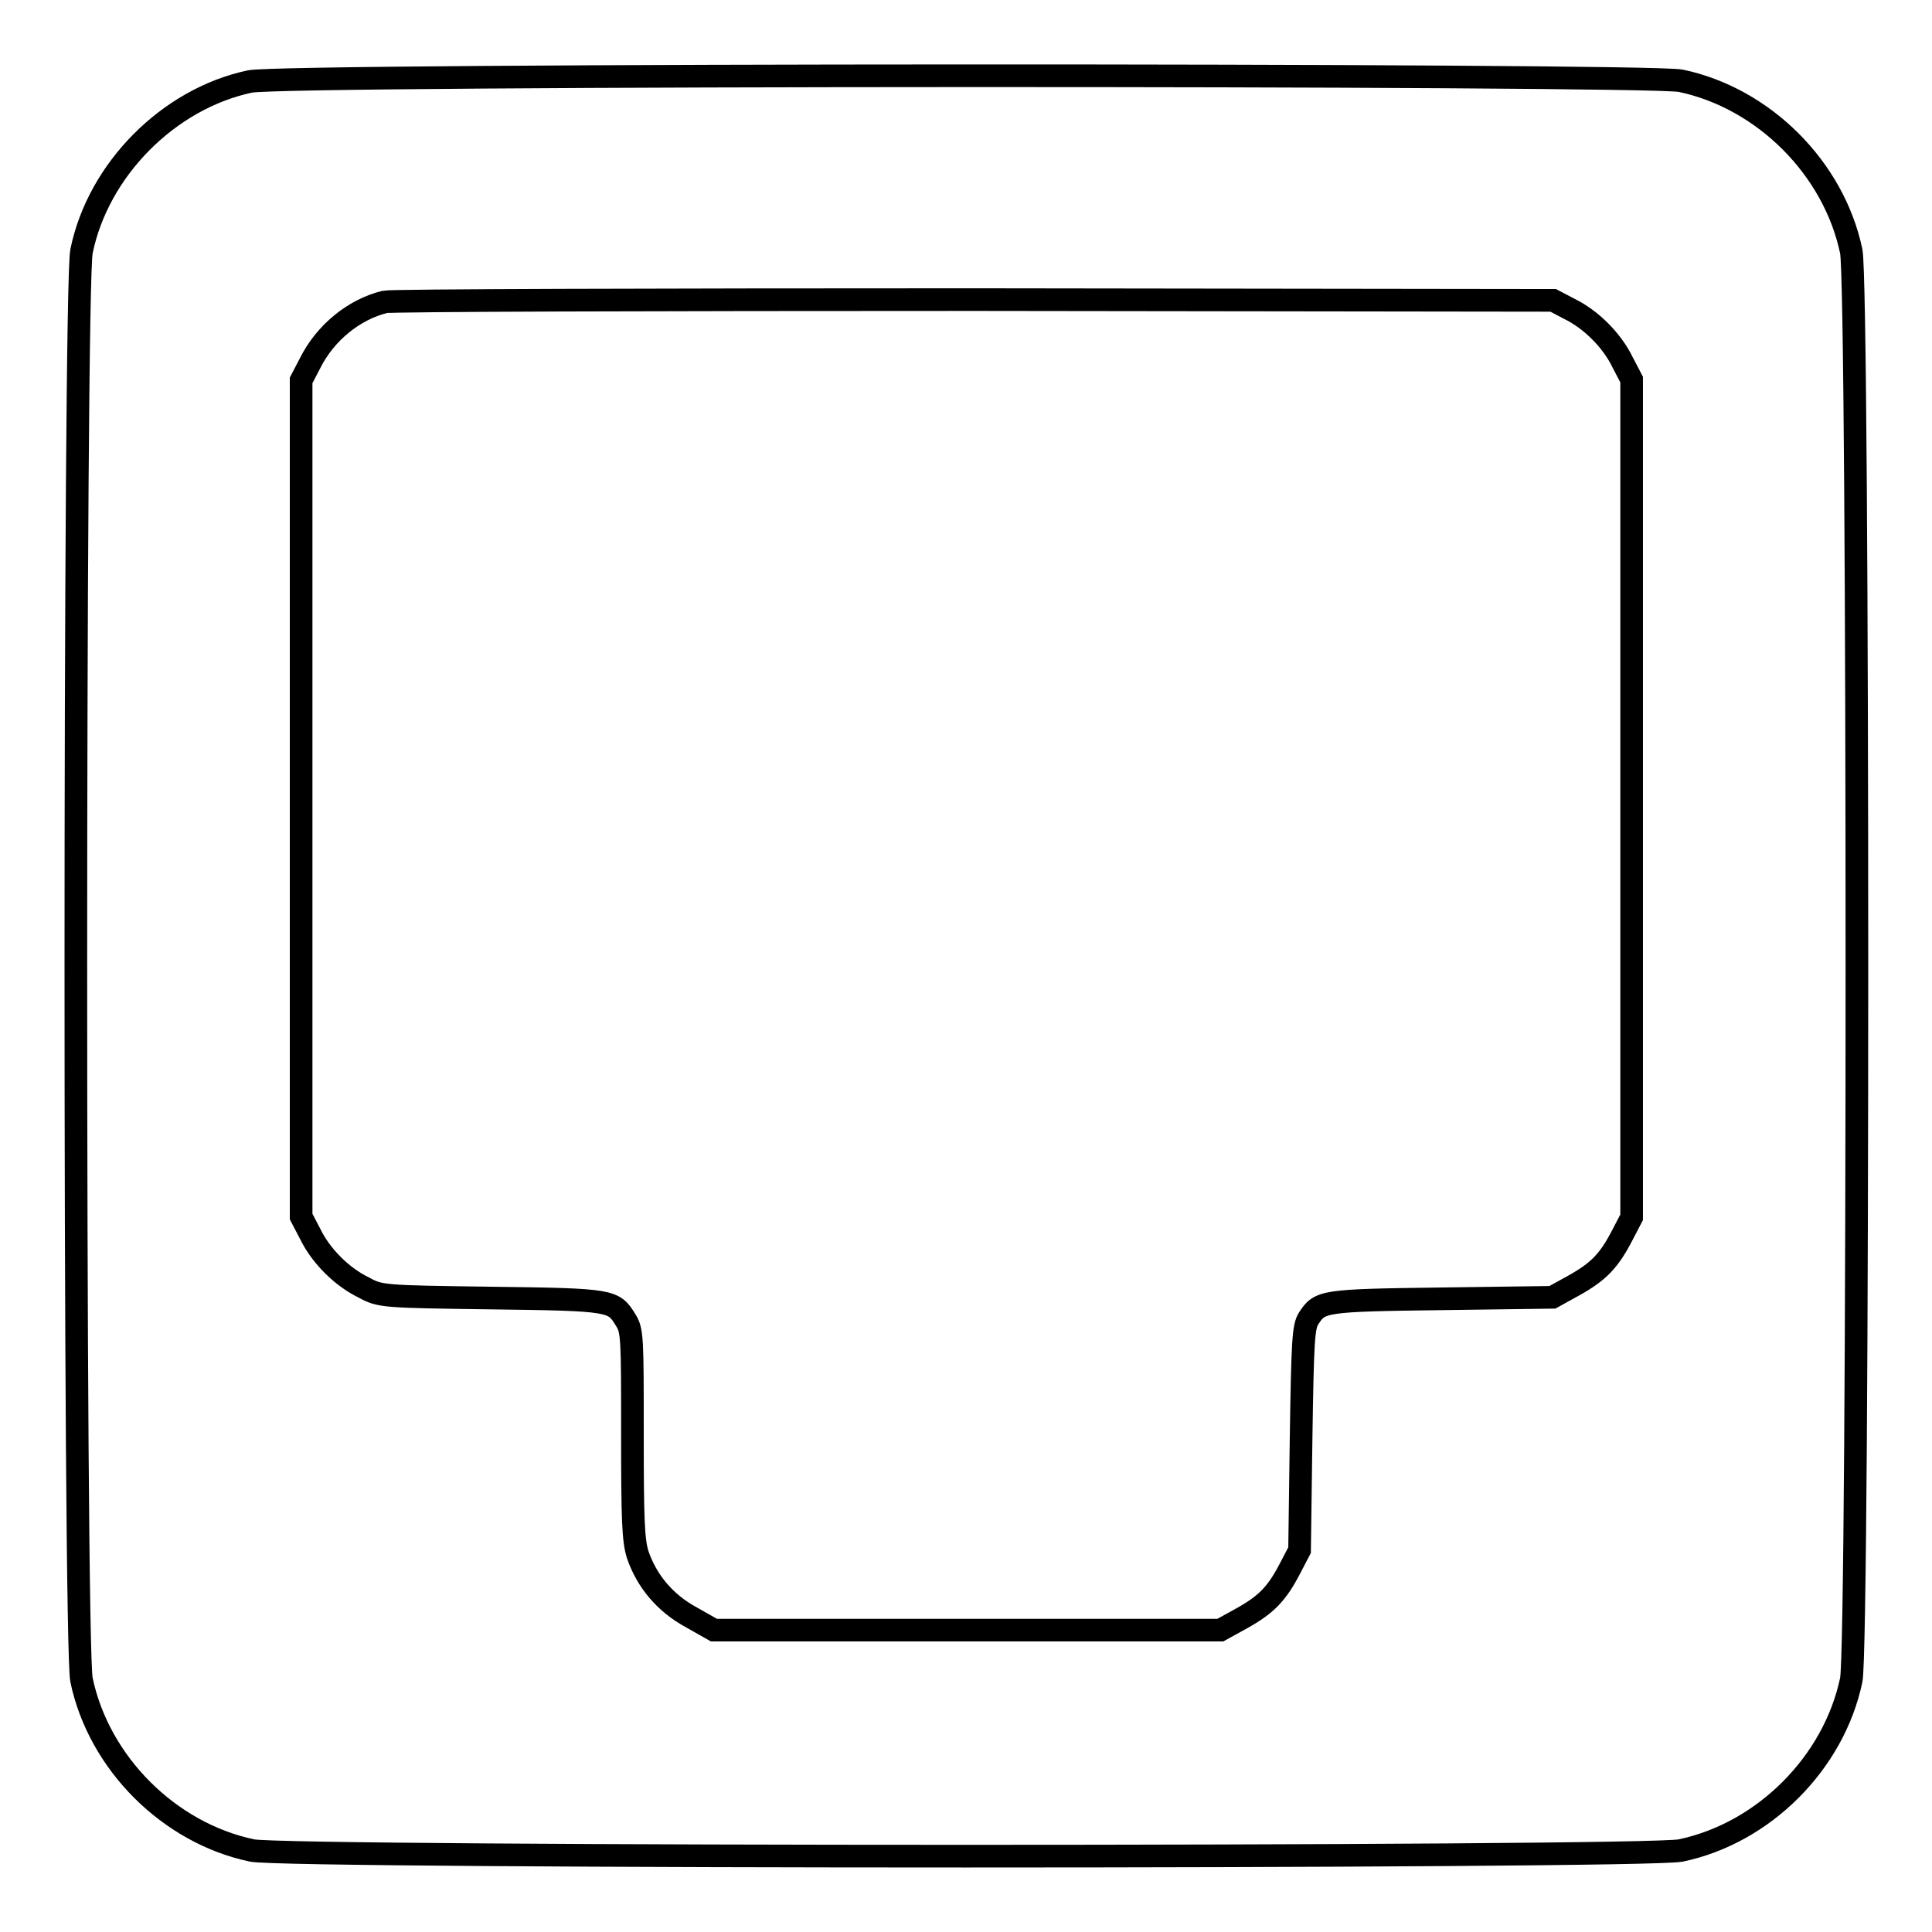
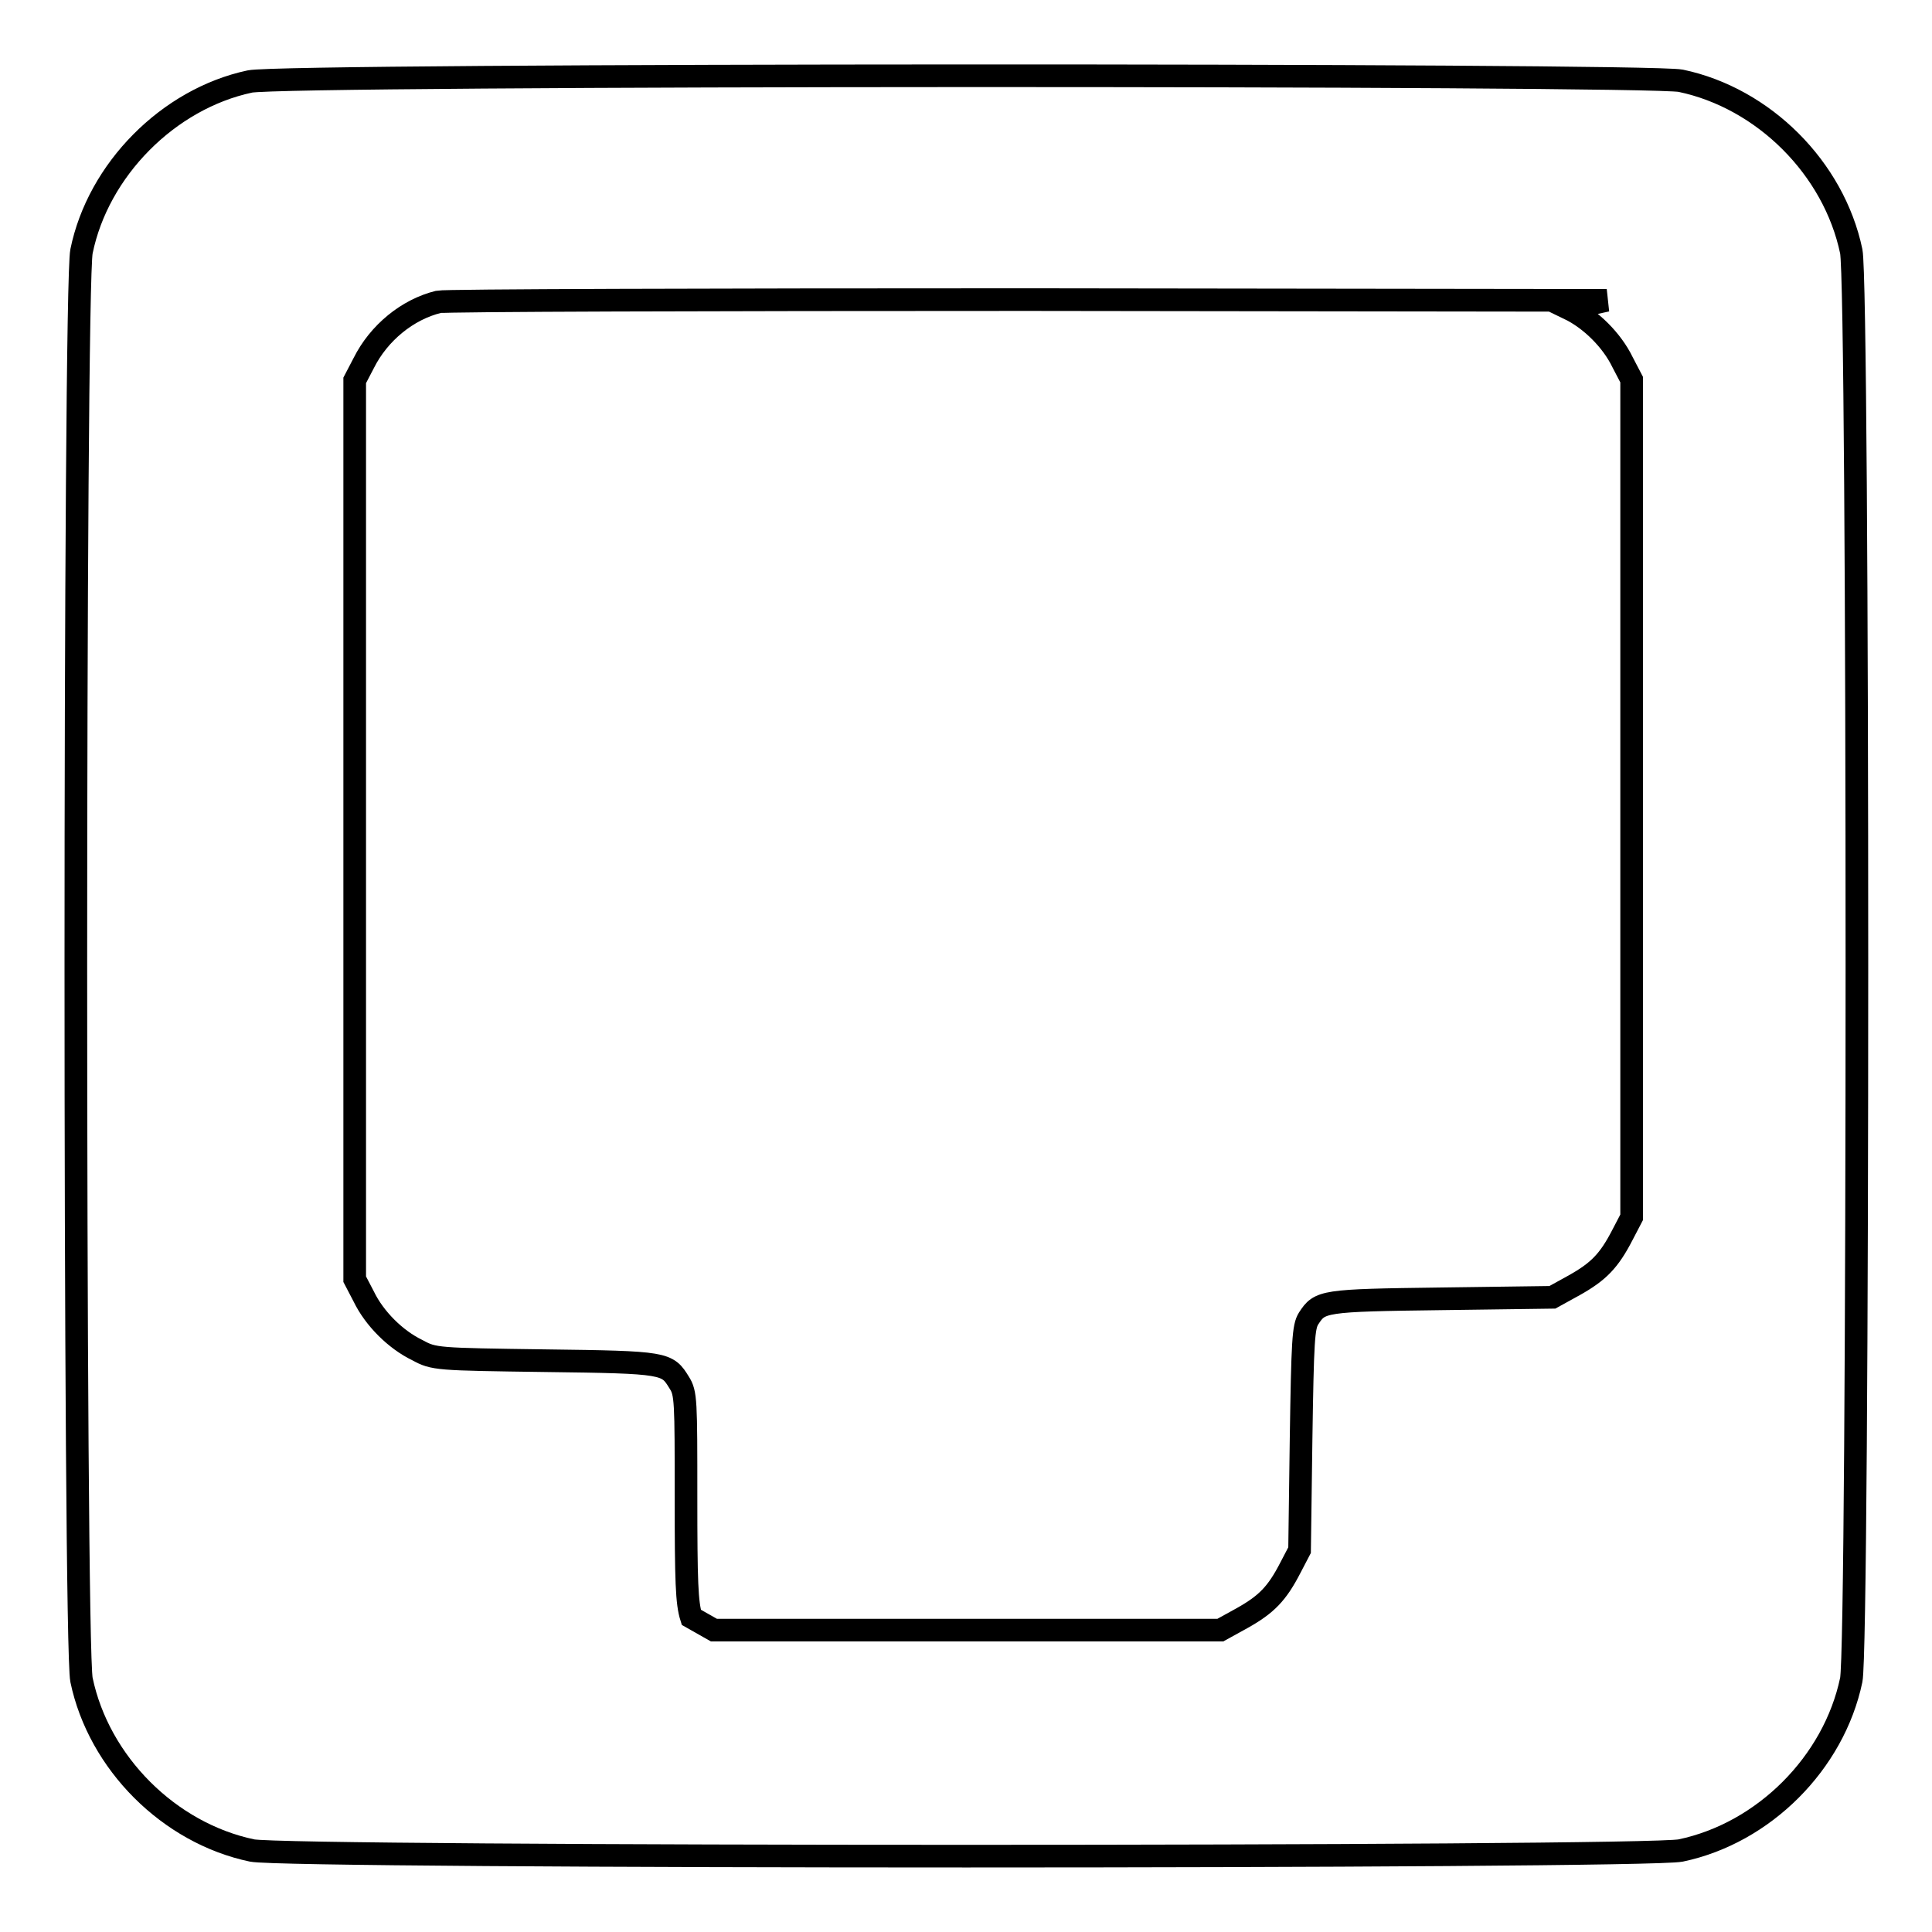
<svg xmlns="http://www.w3.org/2000/svg" version="1.1" x="0px" y="0px" viewBox="0 0 256 256" enable-background="new 0 0 256 256" xml:space="preserve">
  <g>
    <g>
      <g>
-         <path stroke-width="3" fill-opacity="0" stroke="#000000" d="M33.1,10.8C22.3,13.1,13,22.5,10.8,33.3c-1,4.8-1,184.5,0,189.3c2.3,11,11.6,20.3,22.6,22.6c4.8,1,184.5,1,189.3,0c11-2.3,20.3-11.6,22.6-22.6c1-4.8,1-184.5,0-189.3c-2.3-11-11.6-20.3-22.6-22.6C218,9.8,37.7,9.8,33.1,10.8z M207.9,40.9c2.9,1.4,5.7,4.2,7.1,7.1l1.2,2.3v55.5v55.5l-1.2,2.3c-1.8,3.5-3.2,4.9-6.4,6.7l-2.9,1.6l-14.7,0.2c-15.8,0.2-16.1,0.3-17.6,2.6c-0.7,1.1-0.8,2.9-1,16l-0.2,14.7l-1.2,2.3c-1.8,3.5-3.2,4.9-6.4,6.7l-2.9,1.6H128H94.6l-3-1.7c-3.5-1.9-5.9-4.8-7.1-8.3c-0.6-1.9-0.7-4.7-0.7-16c0-12.7,0-13.7-0.9-15.1c-1.6-2.6-1.7-2.7-17.7-2.9c-14.5-0.2-14.8-0.2-17-1.4c-2.9-1.4-5.7-4.2-7.1-7.1l-1.2-2.3v-55.5V50.4l1.2-2.3c2-4,5.8-7.1,9.9-8.1c0.8-0.2,35.9-0.3,78.1-0.3l76.7,0.1L207.9,40.9z" />
+         <path stroke-width="3" fill-opacity="0" stroke="#000000" d="M33.1,10.8C22.3,13.1,13,22.5,10.8,33.3c-1,4.8-1,184.5,0,189.3c2.3,11,11.6,20.3,22.6,22.6c4.8,1,184.5,1,189.3,0c11-2.3,20.3-11.6,22.6-22.6c1-4.8,1-184.5,0-189.3c-2.3-11-11.6-20.3-22.6-22.6C218,9.8,37.7,9.8,33.1,10.8z M207.9,40.9c2.9,1.4,5.7,4.2,7.1,7.1l1.2,2.3v55.5v55.5l-1.2,2.3c-1.8,3.5-3.2,4.9-6.4,6.7l-2.9,1.6l-14.7,0.2c-15.8,0.2-16.1,0.3-17.6,2.6c-0.7,1.1-0.8,2.9-1,16l-0.2,14.7l-1.2,2.3c-1.8,3.5-3.2,4.9-6.4,6.7l-2.9,1.6H128H94.6l-3-1.7c-0.6-1.9-0.7-4.7-0.7-16c0-12.7,0-13.7-0.9-15.1c-1.6-2.6-1.7-2.7-17.7-2.9c-14.5-0.2-14.8-0.2-17-1.4c-2.9-1.4-5.7-4.2-7.1-7.1l-1.2-2.3v-55.5V50.4l1.2-2.3c2-4,5.8-7.1,9.9-8.1c0.8-0.2,35.9-0.3,78.1-0.3l76.7,0.1L207.9,40.9z" />
      </g>
    </g>
  </g>
</svg>